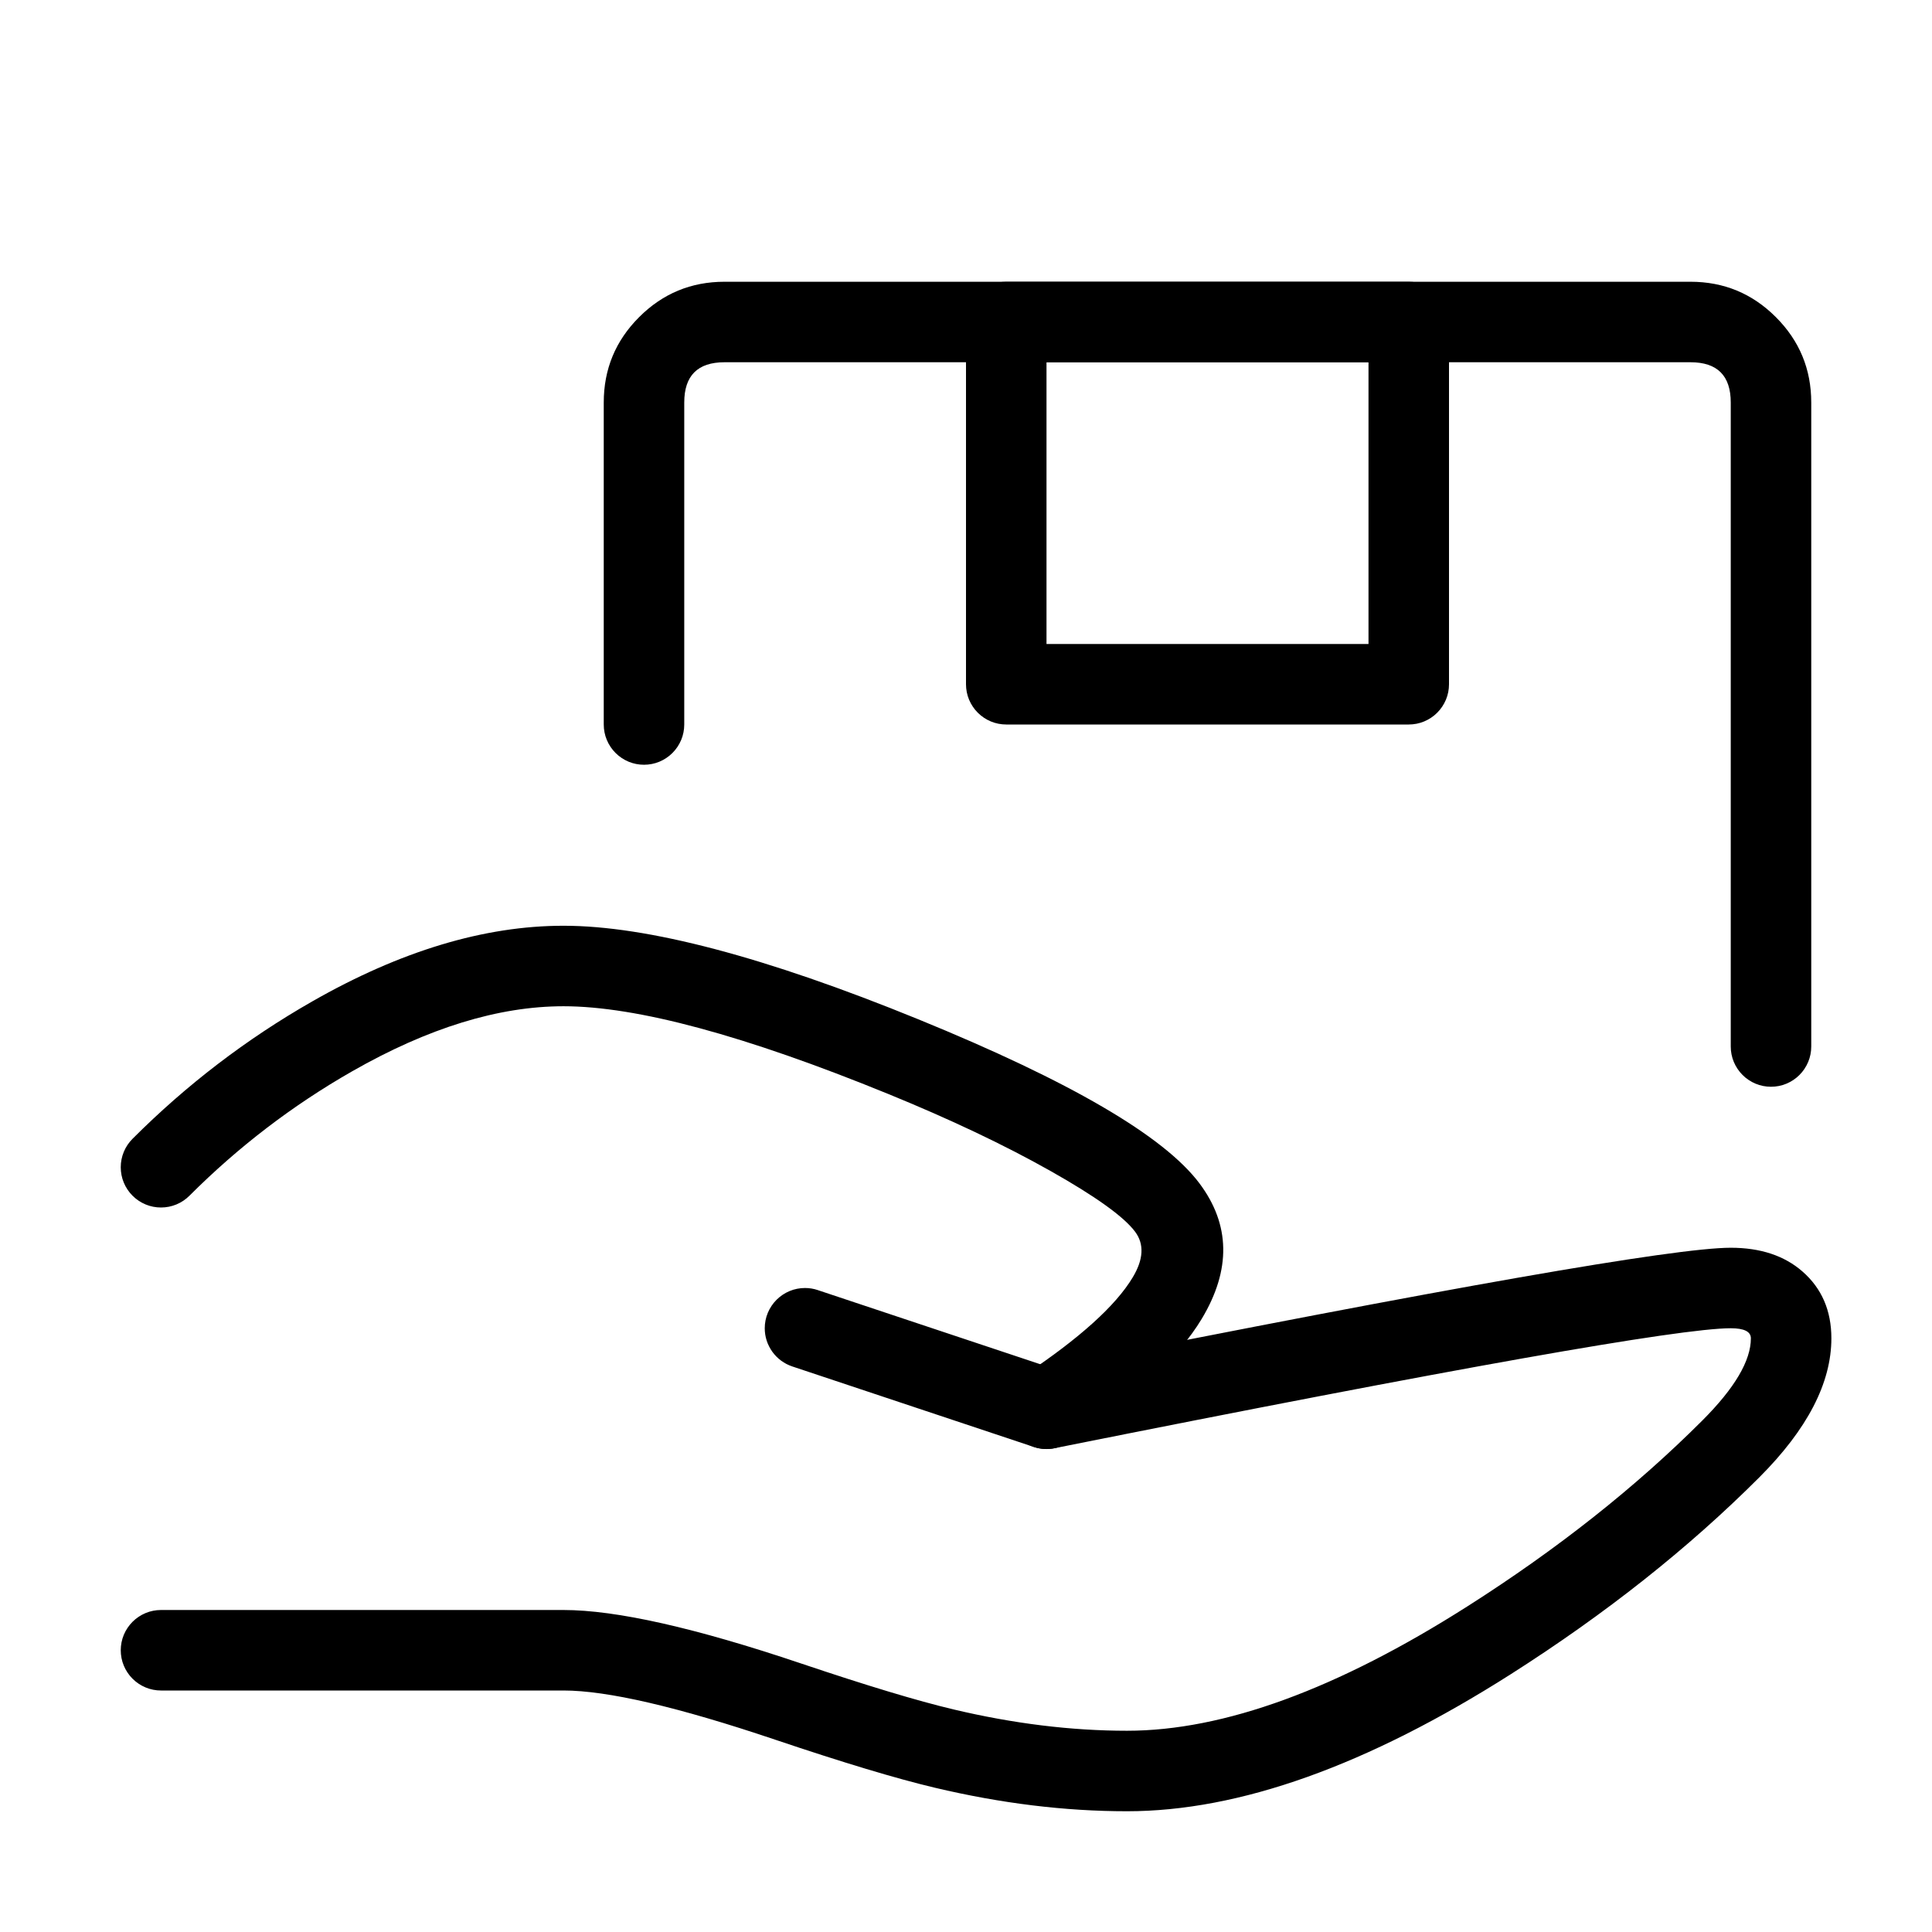
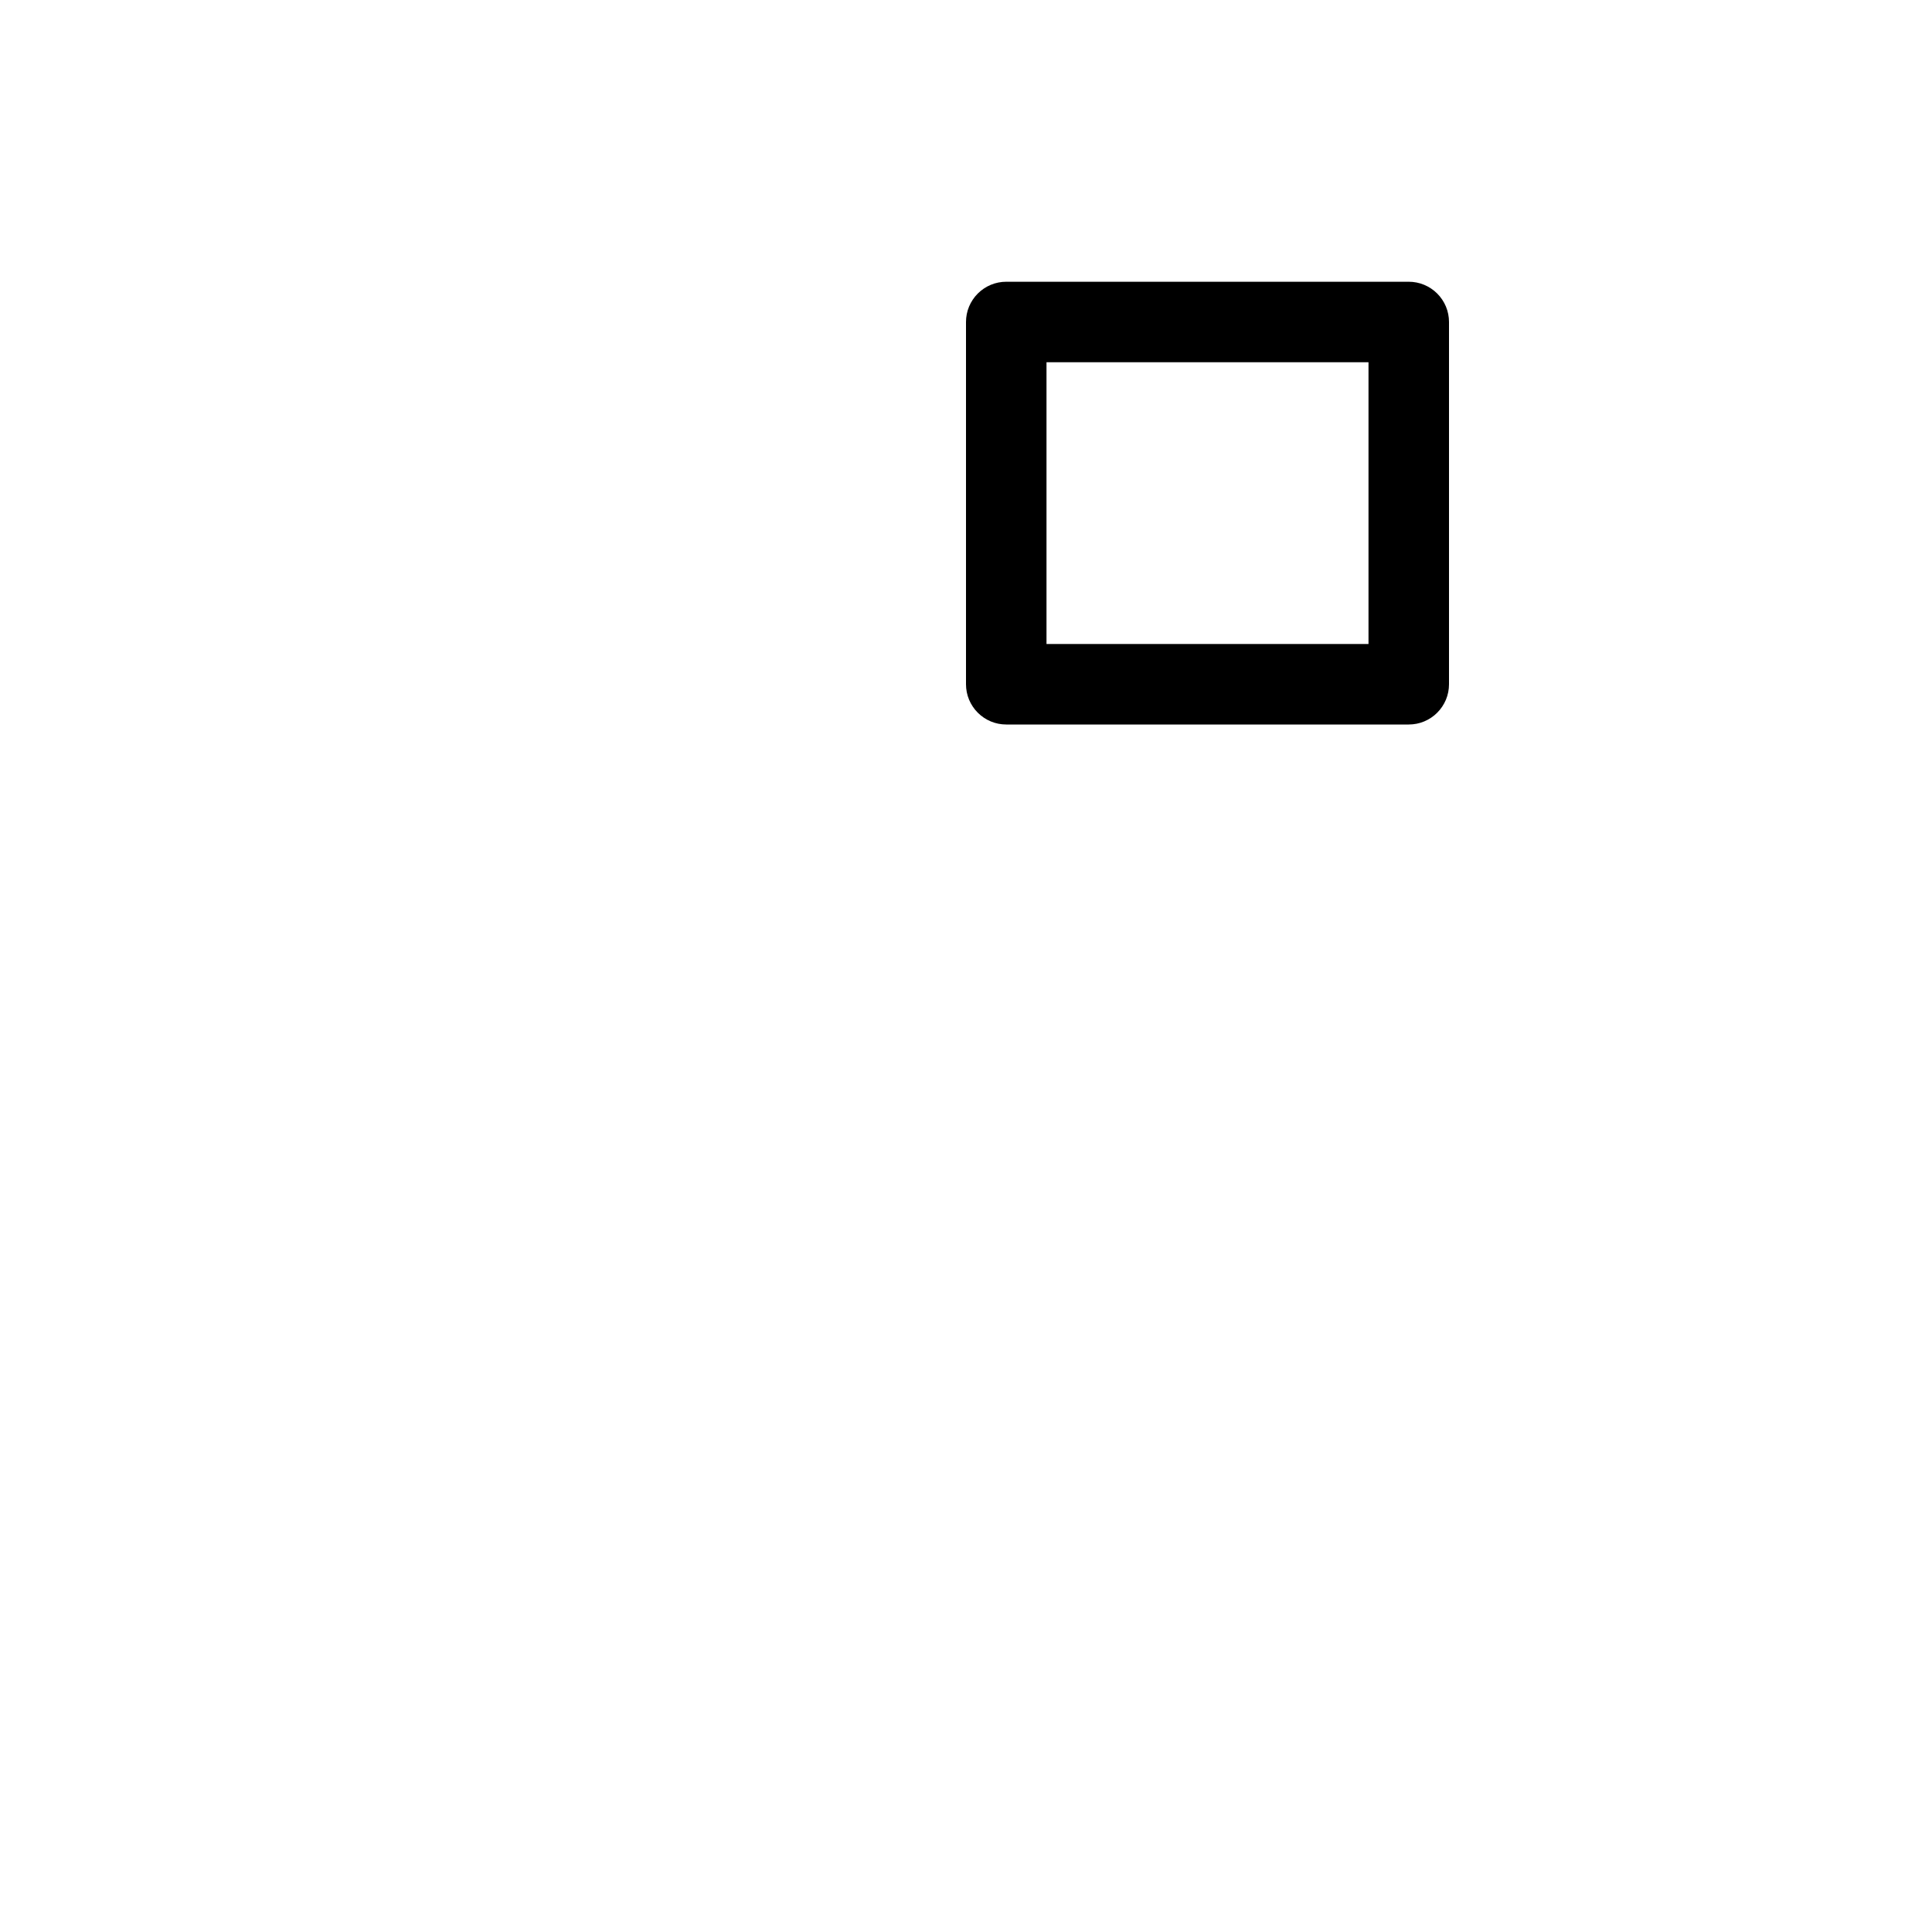
<svg xmlns="http://www.w3.org/2000/svg" fill="none" version="1.1" width="48" height="48" viewBox="0 0 48 48">
  <defs>
    <clipPath id="master_svg0_3_3531/3_684">
      <rect x="0" y="0" width="48" height="48" rx="0" />
    </clipPath>
  </defs>
  <g clip-path="url(#master_svg0_3_3531/3_684)">
    <g>
-       <path d="M14,40L4,40Q3.902,40,3.805,40.019Q3.708,40.038,3.617,40.076Q3.526,40.114,3.444,40.169Q3.363,40.223,3.293,40.293Q3.223,40.363,3.169,40.444Q3.114,40.526,3.076,40.617Q3.038,40.708,3.019,40.805Q3,40.902,3,41Q3,41.098,3.019,41.195Q3.038,41.292,3.076,41.383Q3.114,41.474,3.169,41.556Q3.223,41.637,3.293,41.707Q3.363,41.777,3.444,41.831Q3.526,41.886,3.617,41.924Q3.708,41.962,3.805,41.981Q3.902,42,4,42L14,42Q15.634,42,19.256,43.221Q21.793,44.076,23.228,44.416Q25.691,45,28,45Q32.184,45,37.537,41.594Q41.067,39.347,43.707,36.707Q45.5,34.914,45.5,33.25Q45.5,32.218,44.783,31.591Q44.108,31,43,31Q40.919,31,26.064,33.967L20.317,32.052L20.316,32.051Q20.162,32,20,32Q19.901,32,19.805,32.019Q19.708,32.038,19.617,32.076Q19.526,32.114,19.444,32.169Q19.363,32.223,19.293,32.293Q19.223,32.363,19.169,32.444Q19.114,32.526,19.076,32.617Q19.038,32.708,19.019,32.805Q19,32.902,19,33Q19,33.078,19.012,33.156Q19.024,33.233,19.048,33.307Q19.072,33.382,19.108,33.451Q19.143,33.521,19.189,33.585Q19.235,33.648,19.29,33.704Q19.345,33.759,19.408,33.806Q19.471,33.852,19.54,33.888Q19.61,33.924,19.684,33.949L19.684,33.949L25.684,35.949Q25.936,36.033,26.196,35.981Q41.099,33,43,33Q43.5,33,43.5,33.25Q43.5,34.086,42.293,35.293Q39.808,37.778,36.463,39.906Q31.602,43,28,43Q25.924,43,23.689,42.47Q22.344,42.151,19.895,41.326Q15.962,40,14,40Z" fill-rule="evenodd" fill="#000000" fill-opacity="1" style="mix-blend-mode:passthrough" />
-     </g>
+       </g>
    <g>
-       <path d="M28.142,31.736Q27.508,32.793,25.445,34.168Q25.343,34.236,25.26,34.328Q25.177,34.419,25.118,34.528Q25.06,34.637,25.03,34.757Q25,34.877,25,35Q25,35.099,25.019,35.195Q25.038,35.292,25.076,35.383Q25.114,35.474,25.169,35.556Q25.223,35.638,25.293,35.707Q25.363,35.777,25.444,35.831Q25.526,35.886,25.617,35.924Q25.708,35.962,25.805,35.981Q25.901,36,26,36Q26.303,36,26.555,35.832L26.556,35.831Q28.992,34.207,29.858,32.764Q30.953,30.938,29.8,29.4Q28.476,27.635,22.815,25.324Q17.121,23,14,23Q11.047,23,7.754,24.882Q5.304,26.281,3.293,28.293L3.293,28.293Q3.152,28.434,3.076,28.617Q3,28.801,3,29Q3,29.098,3.019,29.195Q3.038,29.292,3.076,29.383Q3.114,29.474,3.169,29.556Q3.223,29.637,3.293,29.707Q3.363,29.777,3.444,29.831Q3.526,29.886,3.617,29.924Q3.708,29.962,3.805,29.981Q3.902,30,4,30Q4.199,30,4.383,29.924Q4.566,29.848,4.707,29.707Q6.529,27.885,8.746,26.618Q11.578,25,14,25Q16.729,25,22.06,27.176Q24.379,28.123,26.095,29.09Q27.78,30.04,28.2,30.6Q28.547,31.062,28.142,31.736Z" fill-rule="evenodd" fill="#000000" fill-opacity="1" style="mix-blend-mode:passthrough" />
-     </g>
+       </g>
    <g>
-       <path d="M42,9Q43,9,43,10L43,26Q43,26.099,43.019,26.195Q43.038,26.292,43.076,26.383Q43.114,26.474,43.169,26.556Q43.223,26.637,43.293,26.707Q43.362,26.777,43.444,26.831Q43.526,26.886,43.617,26.924Q43.708,26.962,43.805,26.981Q43.901,27,44,27Q44.099,27,44.195,26.981Q44.292,26.962,44.383,26.924Q44.474,26.886,44.556,26.831Q44.638,26.777,44.707,26.707Q44.777,26.637,44.831,26.556Q44.886,26.474,44.924,26.383Q44.962,26.292,44.981,26.195Q45,26.099,45,26L45,10Q45,8.757,44.121,7.879Q43.243,7,42,7L18,7Q16.757,7,15.879,7.879Q15,8.757,15,10L15,18Q15,18.099,15.019,18.195Q15.038,18.292,15.076,18.383Q15.114,18.474,15.169,18.556Q15.223,18.637,15.293,18.707Q15.363,18.777,15.444,18.831Q15.526,18.886,15.617,18.924Q15.708,18.962,15.805,18.981Q15.902,19,16,19Q16.098,19,16.195,18.981Q16.292,18.962,16.383,18.924Q16.474,18.886,16.556,18.831Q16.637,18.777,16.707,18.707Q16.777,18.637,16.831,18.556Q16.886,18.474,16.924,18.383Q16.962,18.292,16.981,18.195Q17,18.099,17,18L17,10Q17,9,18,9L42,9Z" fill-rule="evenodd" fill="#000000" fill-opacity="1" style="mix-blend-mode:passthrough" />
-     </g>
+       </g>
    <g>
      <path d="M24,17L24,8Q24,7.902,24.019,7.805Q24.038,7.708,24.076,7.617Q24.114,7.526,24.169,7.444Q24.223,7.363,24.293,7.293Q24.363,7.223,24.444,7.169Q24.526,7.114,24.617,7.076Q24.708,7.038,24.805,7.019Q24.902,7,25,7L35,7Q35.099,7,35.195,7.019Q35.292,7.038,35.383,7.076Q35.474,7.114,35.556,7.169Q35.638,7.223,35.707,7.293Q35.777,7.363,35.831,7.444Q35.886,7.526,35.924,7.617Q35.962,7.708,35.981,7.805Q36,7.902,36,8L36,17Q36,17.098,35.981,17.195Q35.962,17.292,35.924,17.383Q35.886,17.474,35.831,17.556Q35.777,17.637,35.707,17.707Q35.638,17.777,35.556,17.831Q35.474,17.886,35.383,17.924Q35.292,17.962,35.195,17.981Q35.099,18,35,18L25,18Q24.902,18,24.805,17.981Q24.708,17.962,24.617,17.924Q24.526,17.886,24.444,17.831Q24.363,17.777,24.293,17.707Q24.223,17.637,24.169,17.556Q24.114,17.474,24.076,17.383Q24.038,17.292,24.019,17.195Q24,17.098,24,17ZM26,9L26,16L34,16L34,9L26,9Z" fill="#000000" fill-opacity="1" style="mix-blend-mode:passthrough" />
    </g>
  </g>
</svg>